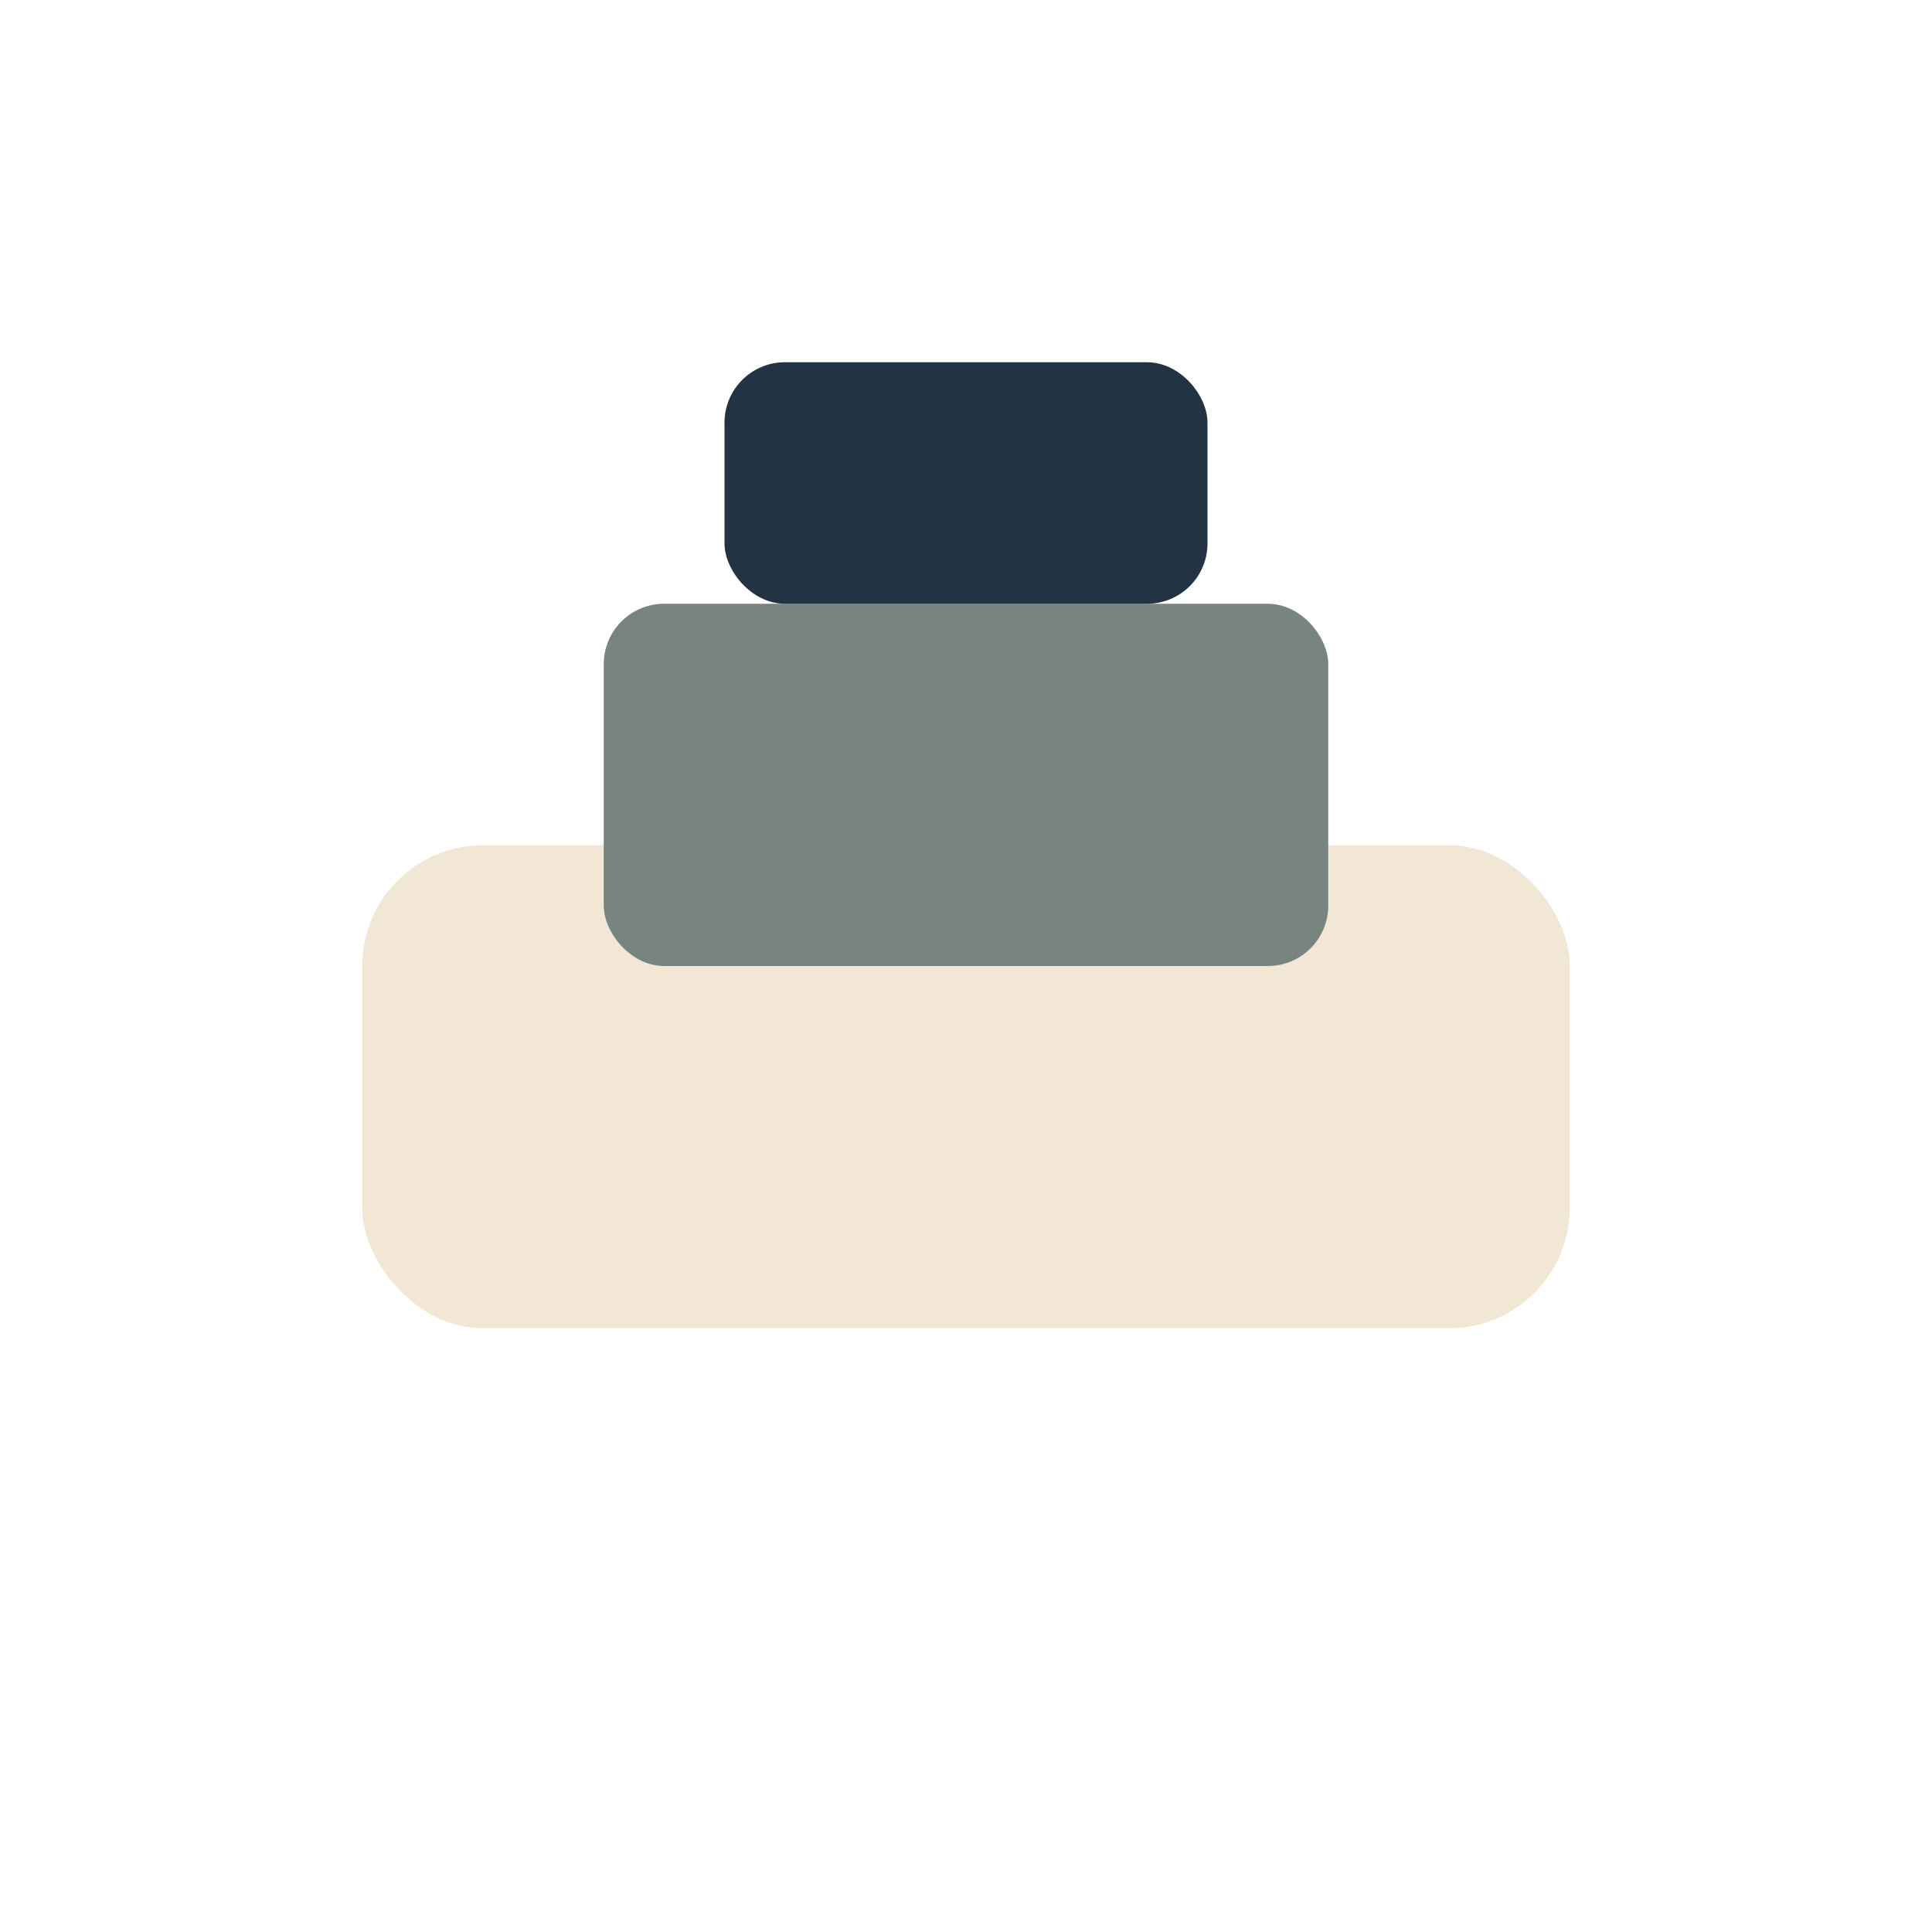
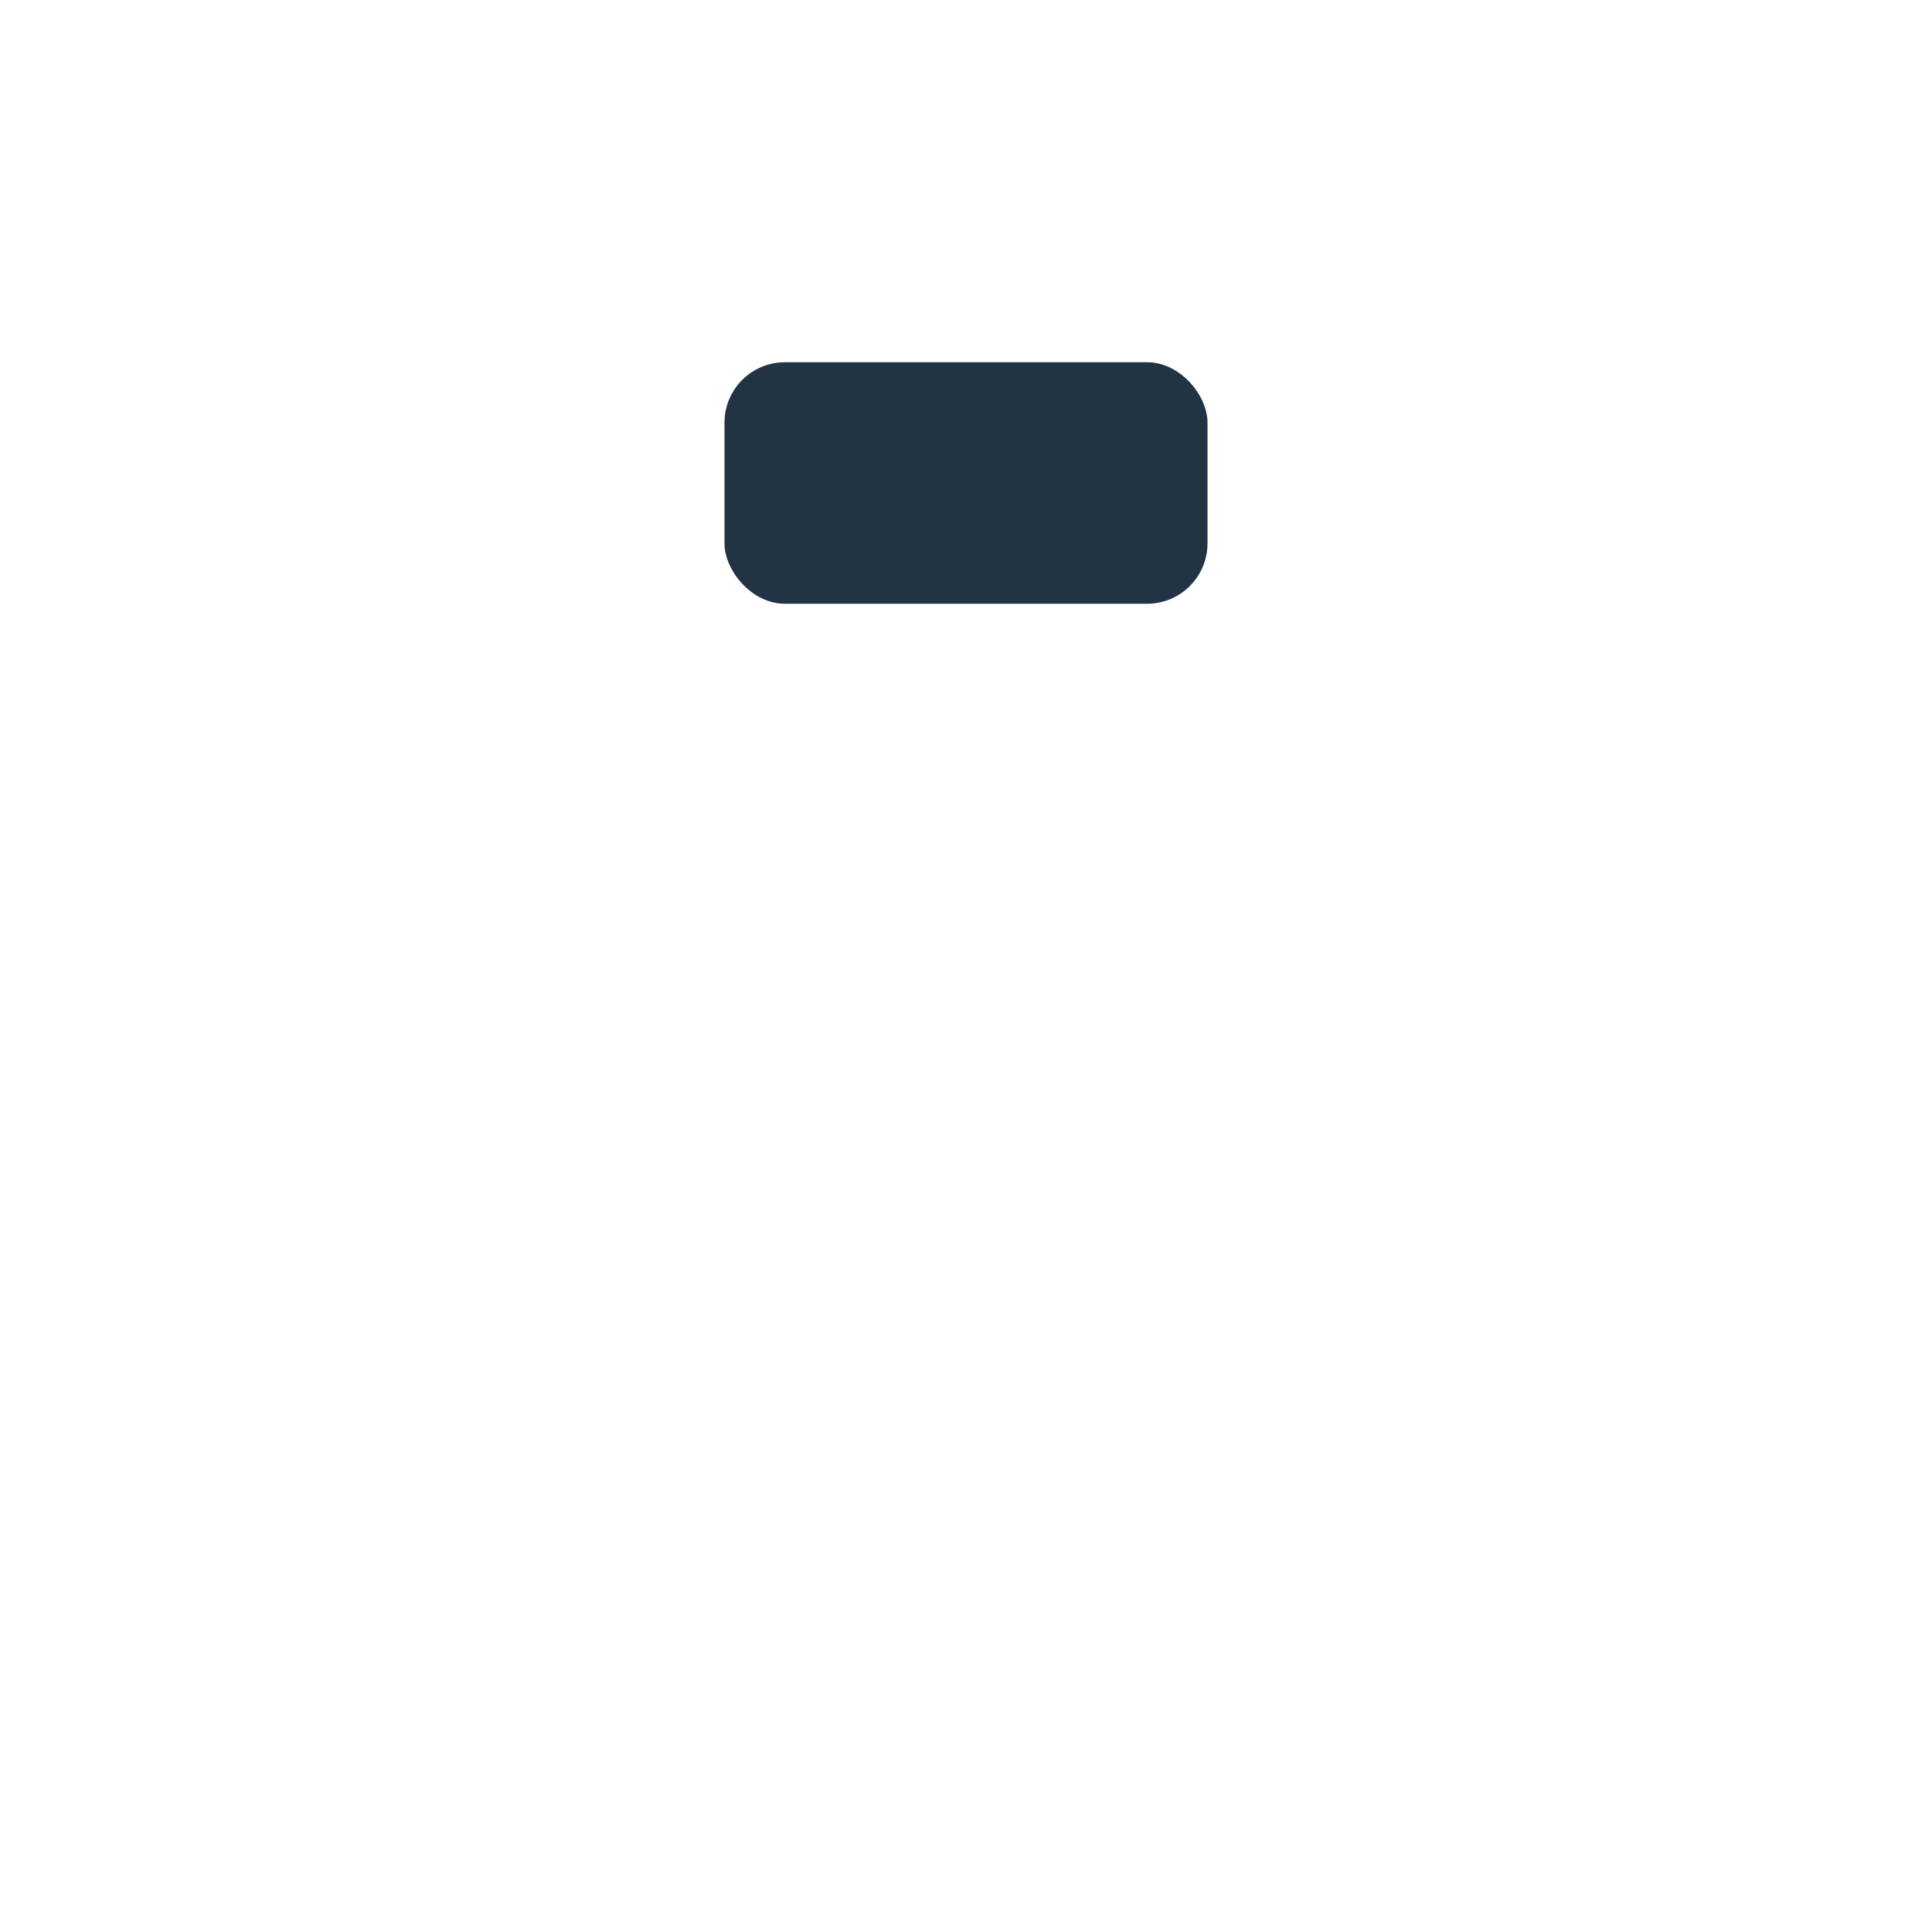
<svg xmlns="http://www.w3.org/2000/svg" width="32" height="32" viewBox="0 0 32 32">
-   <rect x="6" y="14" width="20" height="8" rx="2" fill="#F2E6D4" />
-   <rect x="10" y="10" width="12" height="6" rx="1" fill="#788480" />
  <rect x="12" y="6" width="8" height="4" rx="1" fill="#223344" />
</svg>